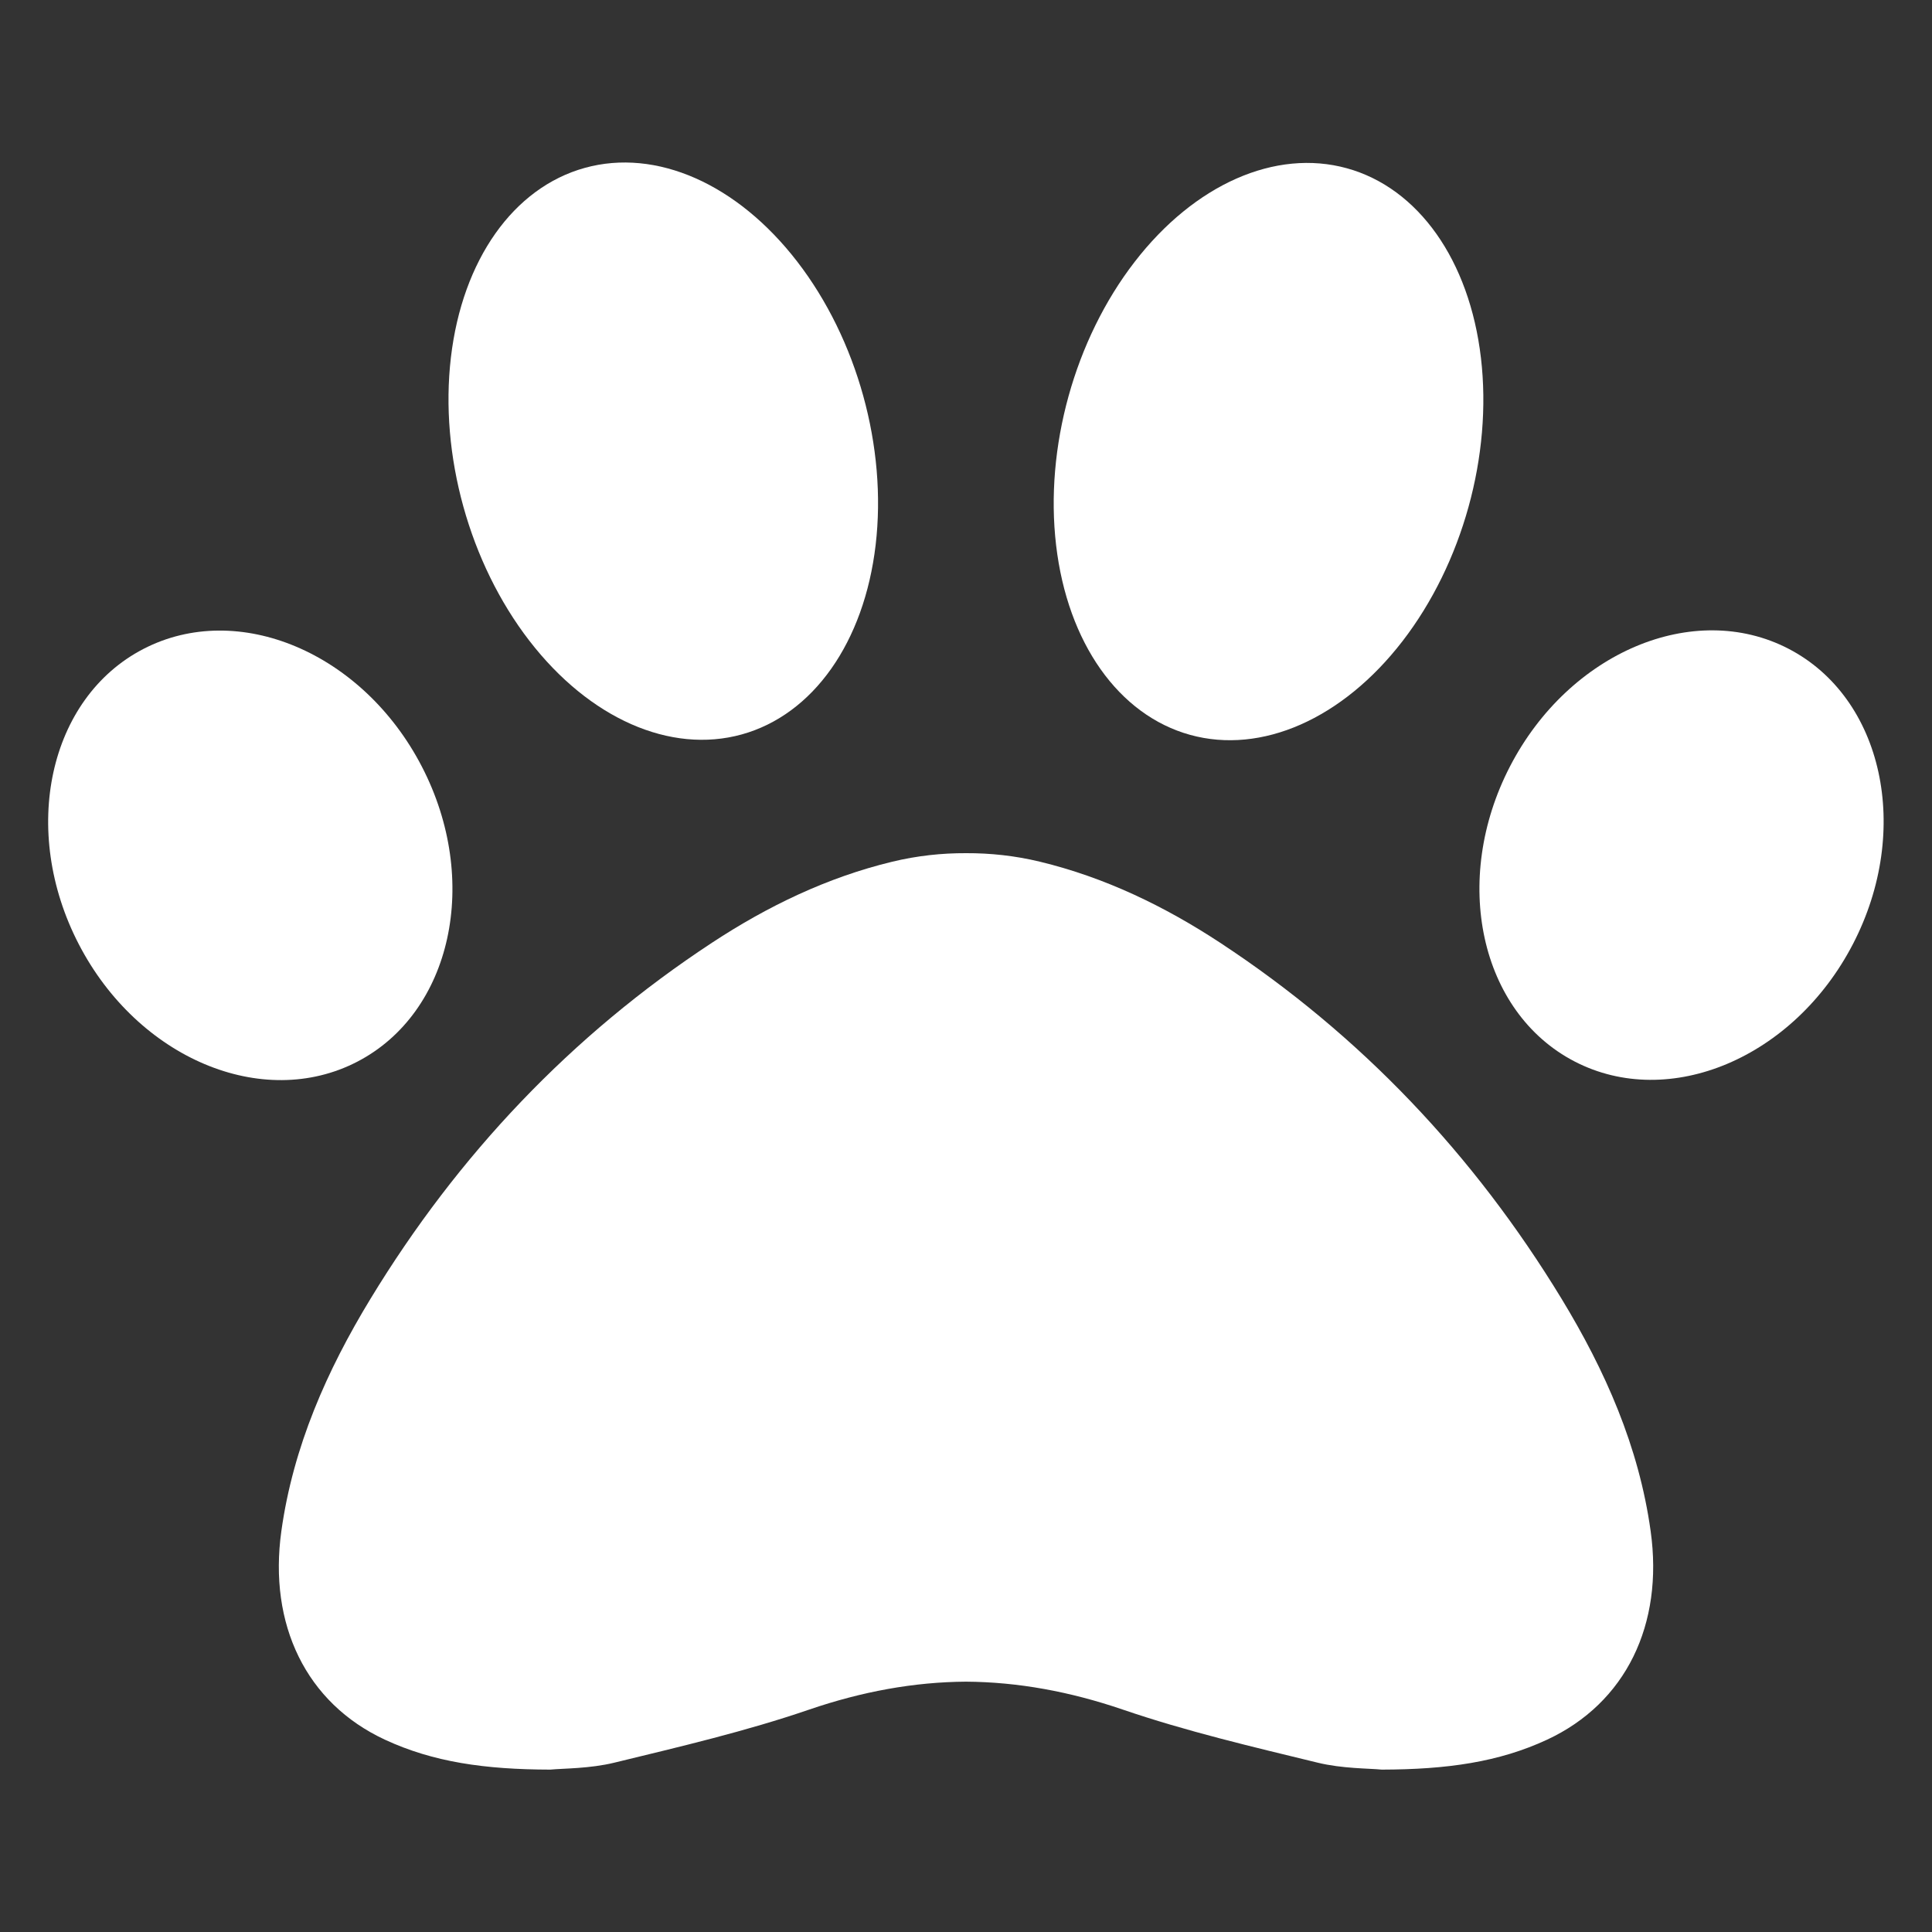
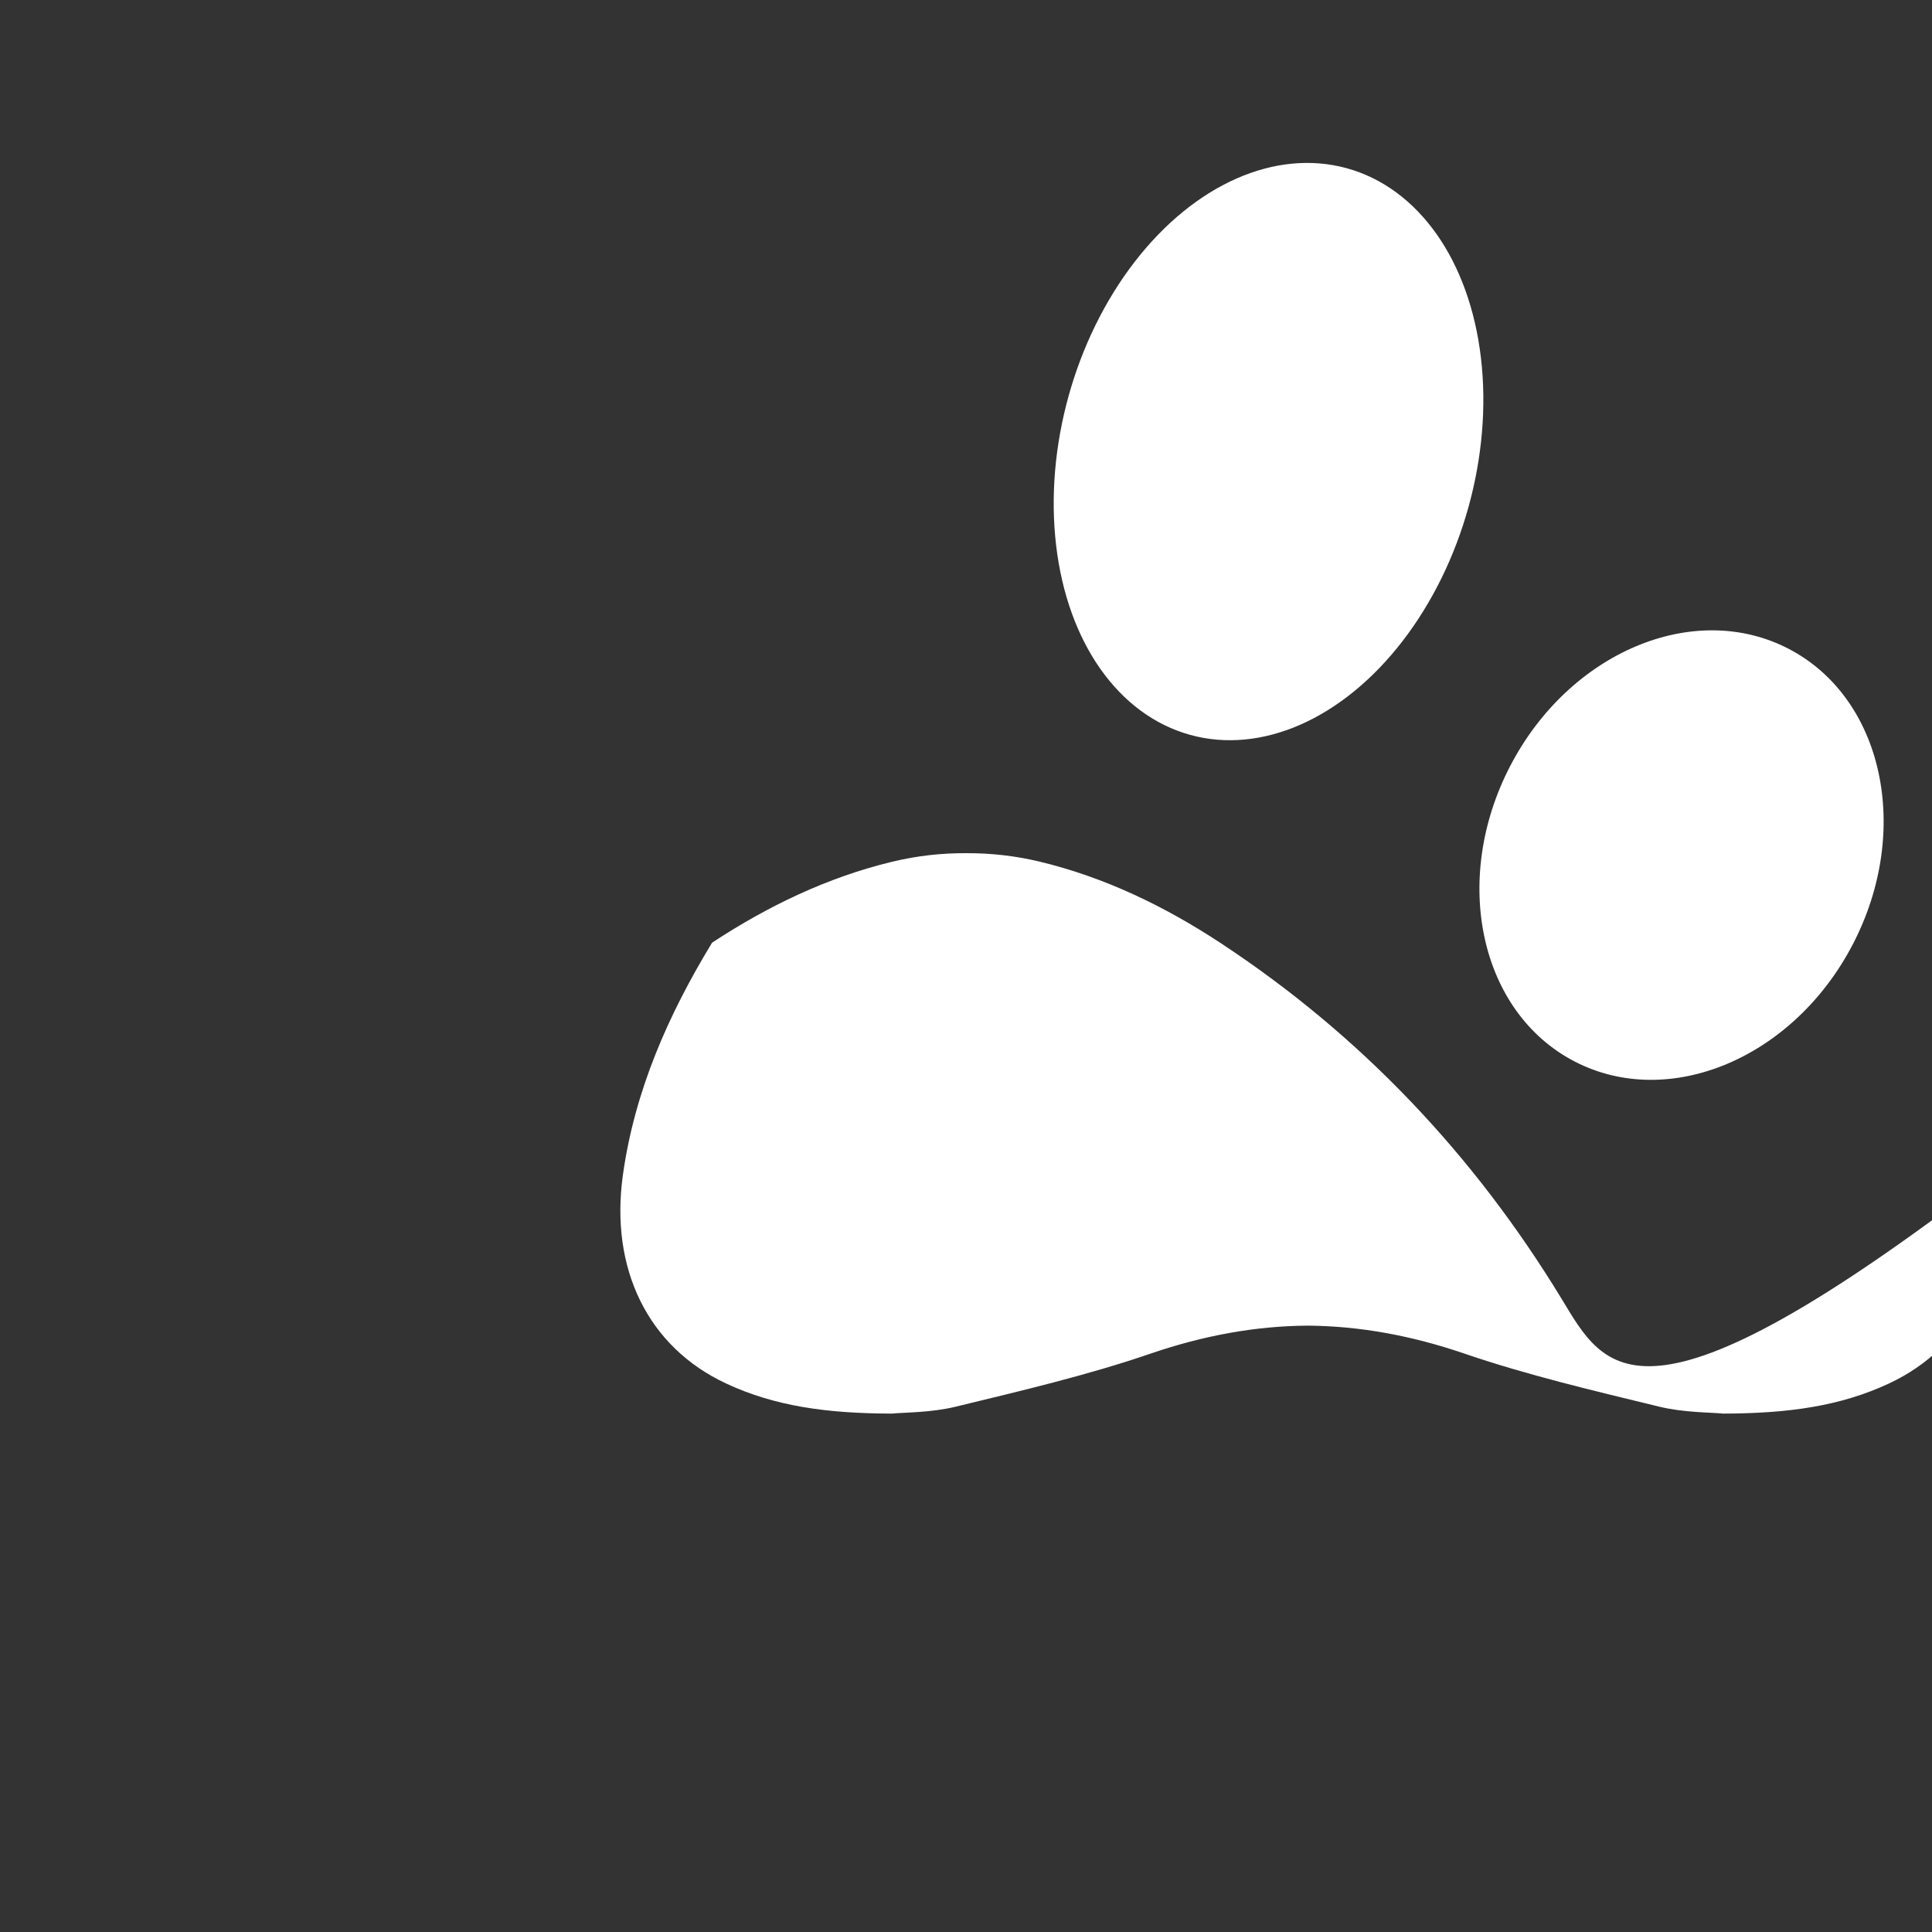
<svg xmlns="http://www.w3.org/2000/svg" version="1.1" id="Layer_1" x="0px" y="0px" width="40px" height="40px" viewBox="0 0 40 40" enable-background="new 0 0 40 40" xml:space="preserve">
  <rect x="0" y="0" width="40" height="40" fill="#333333" stroke="none" />
  <g>
-     <ellipse transform="matrix(0.46 0.888 -0.888 0.46 18.524 4.959)" fill-rule="evenodd" clip-rule="evenodd" fill="#FFFFFF" cx="5.184" cy="17.71" rx="4.812" ry="3.999" />
    <ellipse transform="matrix(0.46 -0.888 0.888 0.46 3.073 40.473)" fill-rule="evenodd" clip-rule="evenodd" fill="#FFFFFF" cx="34.815" cy="17.71" rx="4.812" ry="3.998" />
-     <ellipse transform="matrix(0.267 0.964 -0.964 0.267 19.066 -6.397)" fill-rule="evenodd" clip-rule="evenodd" fill="#FFFFFF" cx="13.739" cy="9.338" rx="6.084" ry="4.294" />
    <ellipse transform="matrix(-0.267 0.964 -0.964 -0.267 42.277 -13.473)" fill-rule="evenodd" clip-rule="evenodd" fill="#FFFFFF" cx="26.261" cy="9.338" rx="6.084" ry="4.295" />
-     <path fill-rule="evenodd" clip-rule="evenodd" fill="#FFFFFF" d="M32.329,26.887c-1.811-2.975-4.154-5.455-7.071-7.371   c-1.15-0.755-2.383-1.351-3.73-1.676C21.009,17.715,20.5,17.662,20,17.664c-0.501-0.002-1.01,0.052-1.528,0.177   c-1.347,0.325-2.58,0.921-3.729,1.676c-2.917,1.916-5.261,4.396-7.071,7.371c-0.904,1.486-1.603,3.063-1.847,4.813   c-0.269,1.932,0.511,3.559,2.146,4.318c0.998,0.463,2.065,0.616,3.421,0.619c0.27-0.026,0.815-0.019,1.328-0.144   c1.355-0.33,2.722-0.649,4.04-1.101c1.083-0.37,2.16-0.569,3.24-0.576c1.079,0.007,2.156,0.206,3.24,0.576   c1.318,0.451,2.684,0.771,4.04,1.101c0.513,0.125,1.058,0.117,1.327,0.144c1.356-0.003,2.425-0.156,3.422-0.619   c1.635-0.76,2.416-2.387,2.146-4.318C33.932,29.949,33.232,28.373,32.329,26.887z" />
+     <path fill-rule="evenodd" clip-rule="evenodd" fill="#FFFFFF" d="M32.329,26.887c-1.811-2.975-4.154-5.455-7.071-7.371   c-1.15-0.755-2.383-1.351-3.73-1.676C21.009,17.715,20.5,17.662,20,17.664c-0.501-0.002-1.01,0.052-1.528,0.177   c-1.347,0.325-2.58,0.921-3.729,1.676c-0.904,1.486-1.603,3.063-1.847,4.813   c-0.269,1.932,0.511,3.559,2.146,4.318c0.998,0.463,2.065,0.616,3.421,0.619c0.27-0.026,0.815-0.019,1.328-0.144   c1.355-0.33,2.722-0.649,4.04-1.101c1.083-0.37,2.16-0.569,3.24-0.576c1.079,0.007,2.156,0.206,3.24,0.576   c1.318,0.451,2.684,0.771,4.04,1.101c0.513,0.125,1.058,0.117,1.327,0.144c1.356-0.003,2.425-0.156,3.422-0.619   c1.635-0.76,2.416-2.387,2.146-4.318C33.932,29.949,33.232,28.373,32.329,26.887z" />
  </g>
</svg>